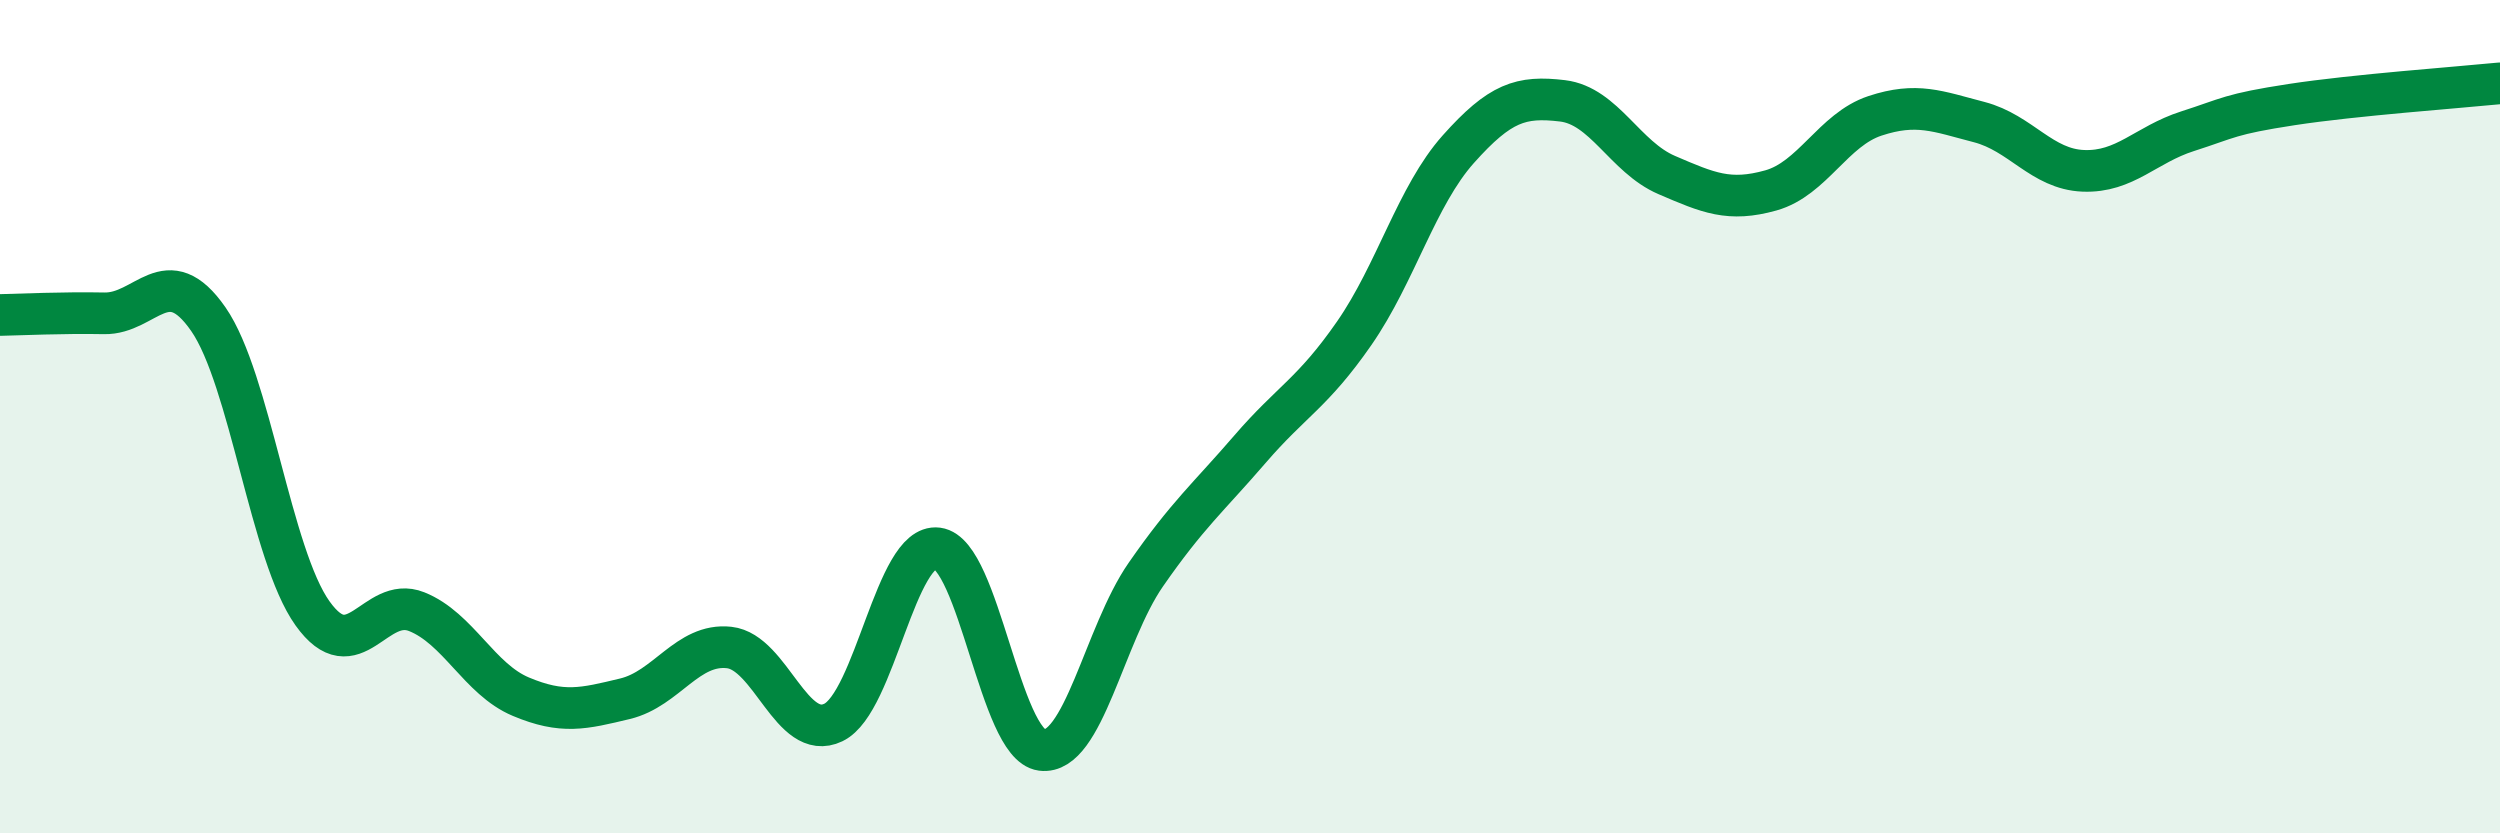
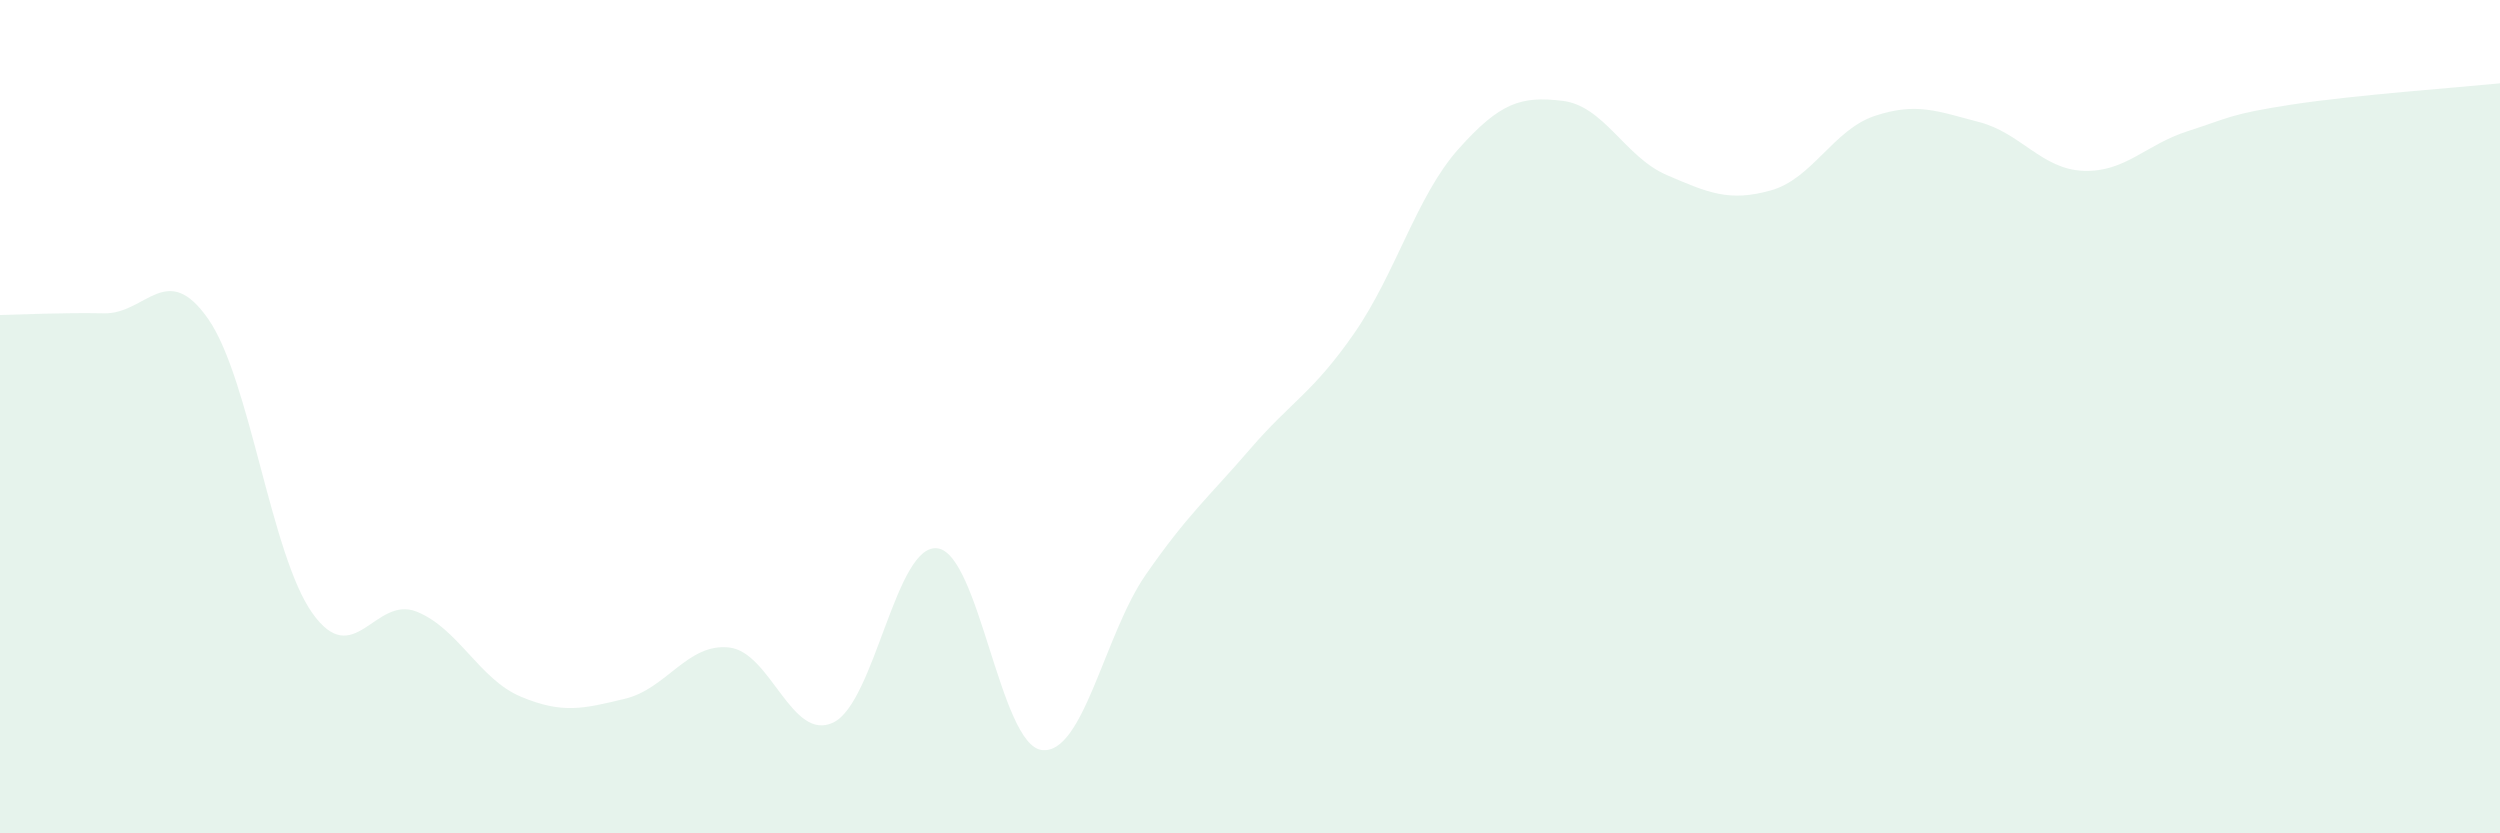
<svg xmlns="http://www.w3.org/2000/svg" width="60" height="20" viewBox="0 0 60 20">
  <path d="M 0,7.56 C 0.5,7.55 1.5,7.5 2.5,7.52 C 3.5,7.54 4,6.22 5,7.66 C 6,9.1 6.5,13.32 7.5,14.72 C 8.5,16.12 9,14.28 10,14.68 C 11,15.08 11.5,16.3 12.5,16.72 C 13.5,17.14 14,17.01 15,16.77 C 16,16.53 16.5,15.43 17.5,15.54 C 18.5,15.65 19,17.82 20,17.34 C 21,16.86 21.5,13.03 22.5,13.16 C 23.5,13.29 24,17.87 25,18 C 26,18.13 26.5,15.23 27.5,13.79 C 28.5,12.35 29,11.94 30,10.78 C 31,9.62 31.5,9.44 32.5,8 C 33.5,6.56 34,4.7 35,3.58 C 36,2.46 36.5,2.3 37.5,2.42 C 38.5,2.54 39,3.77 40,4.2 C 41,4.63 41.5,4.85 42.5,4.57 C 43.5,4.29 44,3.11 45,2.78 C 46,2.45 46.5,2.67 47.5,2.93 C 48.5,3.19 49,4.06 50,4.1 C 51,4.14 51.5,3.47 52.5,3.15 C 53.5,2.83 53.5,2.74 55,2.51 C 56.5,2.28 59,2.1 60,2L60 20L0 20Z" fill="#008740" opacity="0.1" stroke-linecap="round" stroke-linejoin="round" />
-   <path d="M 0,7.56 C 0.5,7.55 1.5,7.5 2.5,7.52 C 3.5,7.54 4,6.22 5,7.66 C 6,9.1 6.5,13.32 7.5,14.72 C 8.5,16.12 9,14.28 10,14.68 C 11,15.08 11.5,16.3 12.5,16.72 C 13.5,17.14 14,17.01 15,16.77 C 16,16.53 16.5,15.43 17.5,15.54 C 18.5,15.65 19,17.82 20,17.34 C 21,16.86 21.5,13.03 22.5,13.16 C 23.5,13.29 24,17.87 25,18 C 26,18.13 26.5,15.23 27.5,13.79 C 28.5,12.35 29,11.94 30,10.78 C 31,9.62 31.5,9.44 32.5,8 C 33.5,6.56 34,4.7 35,3.58 C 36,2.46 36.5,2.3 37.5,2.42 C 38.5,2.54 39,3.77 40,4.2 C 41,4.63 41.5,4.85 42.5,4.57 C 43.5,4.29 44,3.11 45,2.78 C 46,2.45 46.5,2.67 47.5,2.93 C 48.5,3.19 49,4.06 50,4.1 C 51,4.14 51.5,3.47 52.5,3.15 C 53.5,2.83 53.5,2.74 55,2.51 C 56.5,2.28 59,2.1 60,2" stroke="#008740" stroke-width="1" fill="none" stroke-linecap="round" stroke-linejoin="round" />
</svg>